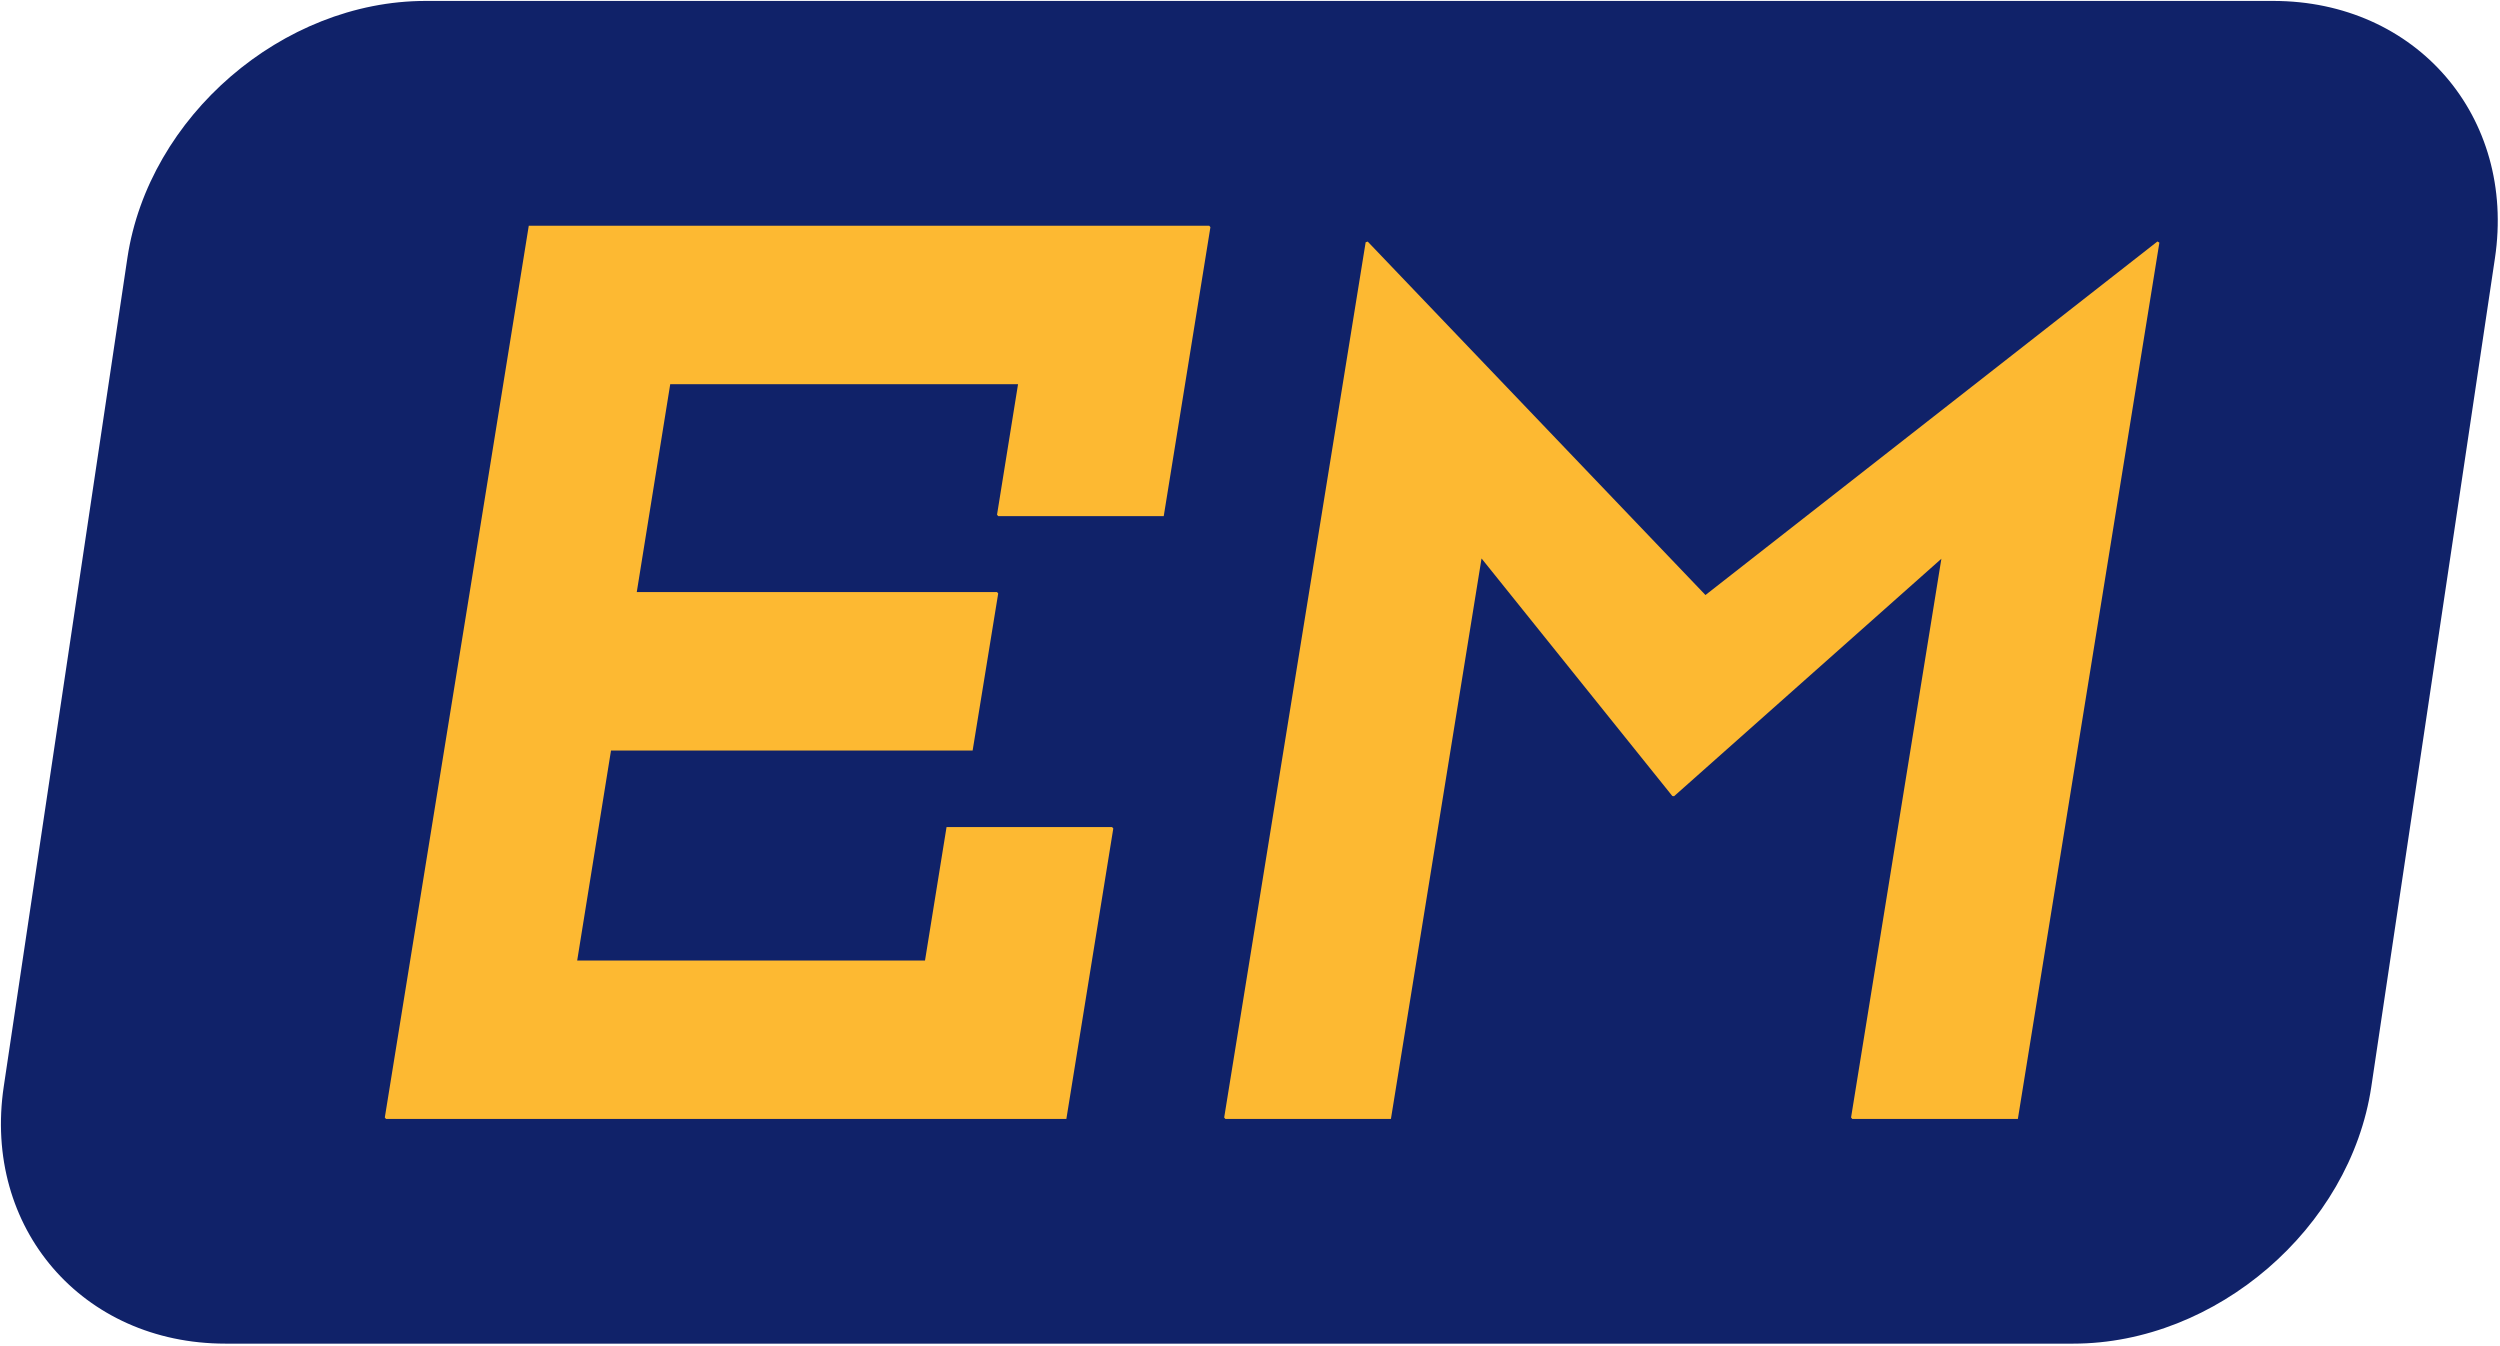
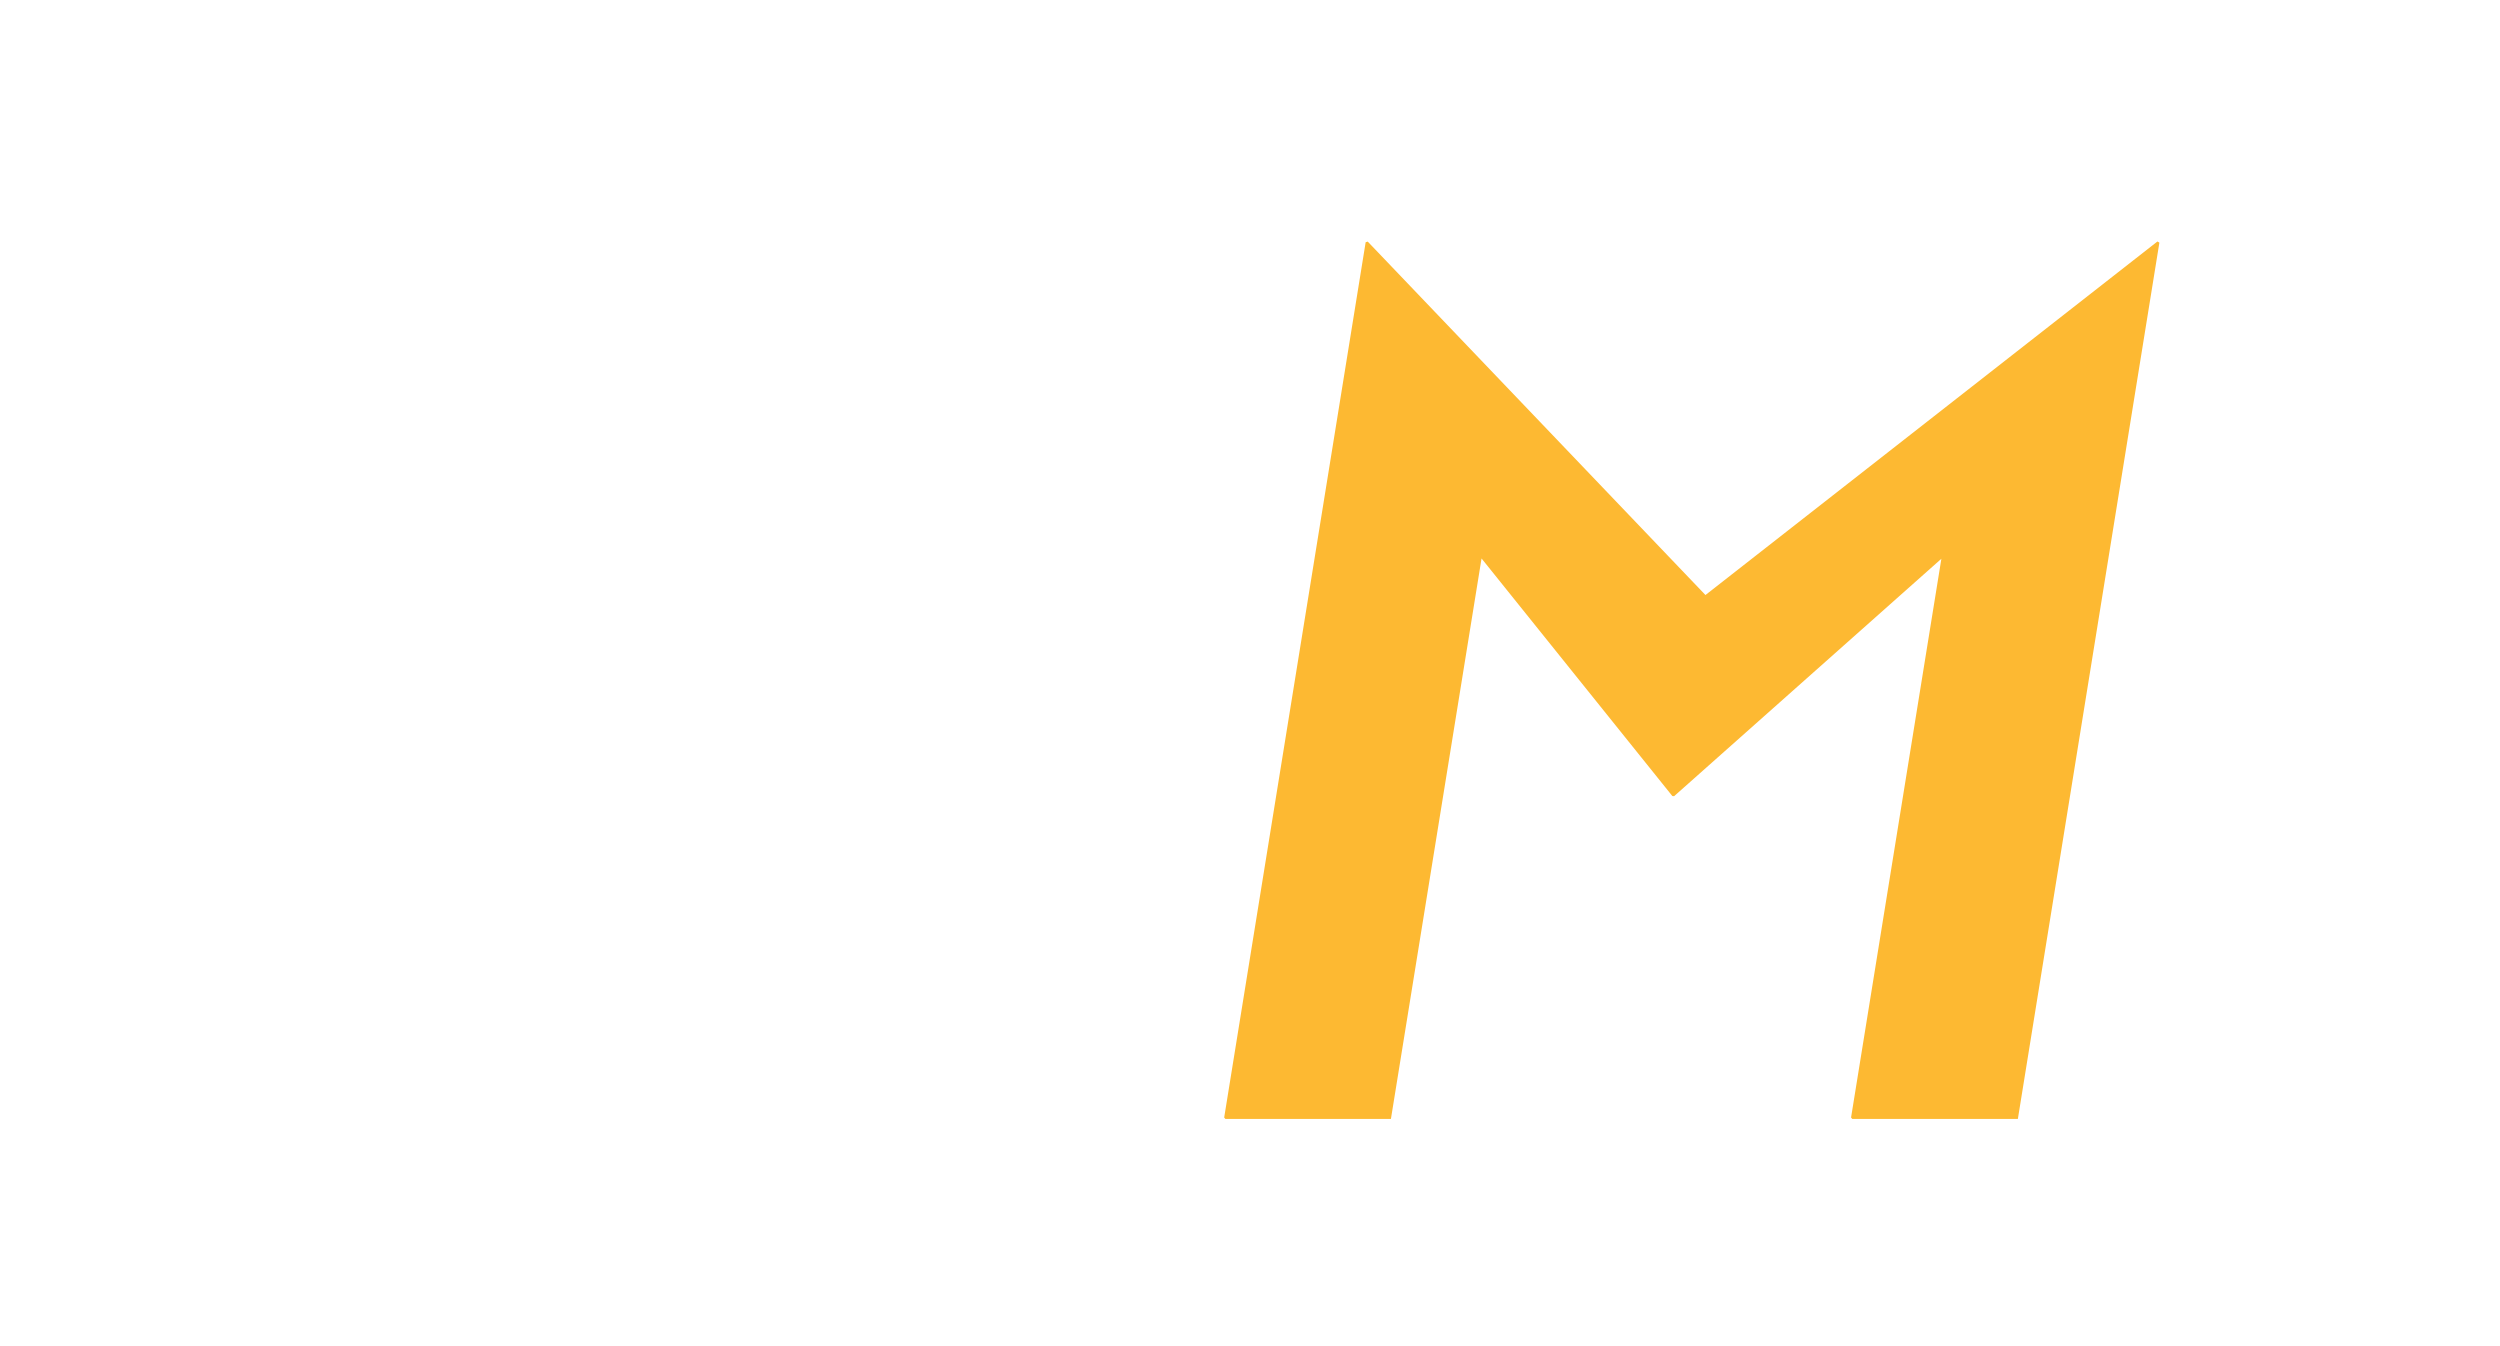
<svg xmlns="http://www.w3.org/2000/svg" width="100%" height="100%" viewBox="0 0 1085 584" version="1.1" xml:space="preserve" style="fill-rule:evenodd;clip-rule:evenodd;stroke-miterlimit:1.414;">
-   <path d="M1028.6,471.567c-9.124,61.08 -67.07,111.017 -128.815,111.017l-801.972,0c-61.744,0 -104.775,-49.937 -95.624,-111.017l53.656,-359.602c9.164,-61.067 67.096,-111.004 128.854,-111.004l801.892,0c61.758,0 104.789,49.937 95.665,111.004l-53.656,359.602Z" style="fill:#102269;fill-rule:nonzero;" />
-   <path d="M1028.6,471.567c-9.124,61.08 -67.07,111.017 -128.815,111.017l-801.972,0c-61.744,0 -104.775,-49.937 -95.624,-111.017l53.656,-359.602c9.164,-61.067 67.096,-111.004 128.854,-111.004l801.892,0c61.758,0 104.789,49.937 95.665,111.004l-53.656,359.602Z" style="fill:none;stroke:#102269;stroke-width:1.11px;" />
-   <path d="M193.357,325.195l10.957,-67.721l25.62,-158.976l294.869,0l-20.187,124.976l-71.387,0l9.217,-57.255l-152.016,0l-14.689,91.255l156.957,0l-11.024,67.721l-156.943,0l-14.849,92.198l152.017,0l9.35,-57.92l71.399,0l-20.293,125.614l-294.83,0l25.832,-159.892Z" style="fill:#fdb932;fill-rule:nonzero;" />
-   <path d="M193.357,325.195l10.957,-67.721l25.62,-158.976l294.869,0l-20.187,124.976l-71.387,0l9.217,-57.255l-152.016,0l-14.689,91.255l156.957,0l-11.024,67.721l-156.943,0l-14.849,92.198l152.017,0l9.35,-57.92l71.399,0l-20.293,125.614l-294.83,0l25.832,-159.892Z" style="fill:none;stroke:#fdb932;stroke-width:1.05px;" />
  <path d="M593.214,105.218l146.904,153.73l196.535,-153.73l-61.346,379.869l-71.426,0l39.432,-243.962l-117.101,104.031l-83.552,-104.031l-39.445,243.962l-71.4,0l61.399,-379.869Z" style="fill:#fdb932;fill-rule:nonzero;" />
  <path d="M593.214,105.218l146.904,153.73l196.535,-153.73l-61.346,379.869l-71.426,0l39.432,-243.962l-117.101,104.031l-83.552,-104.031l-39.445,243.962l-71.4,0l61.399,-379.869Z" style="fill:none;stroke:#fdb932;stroke-width:1.05px;" />
</svg>